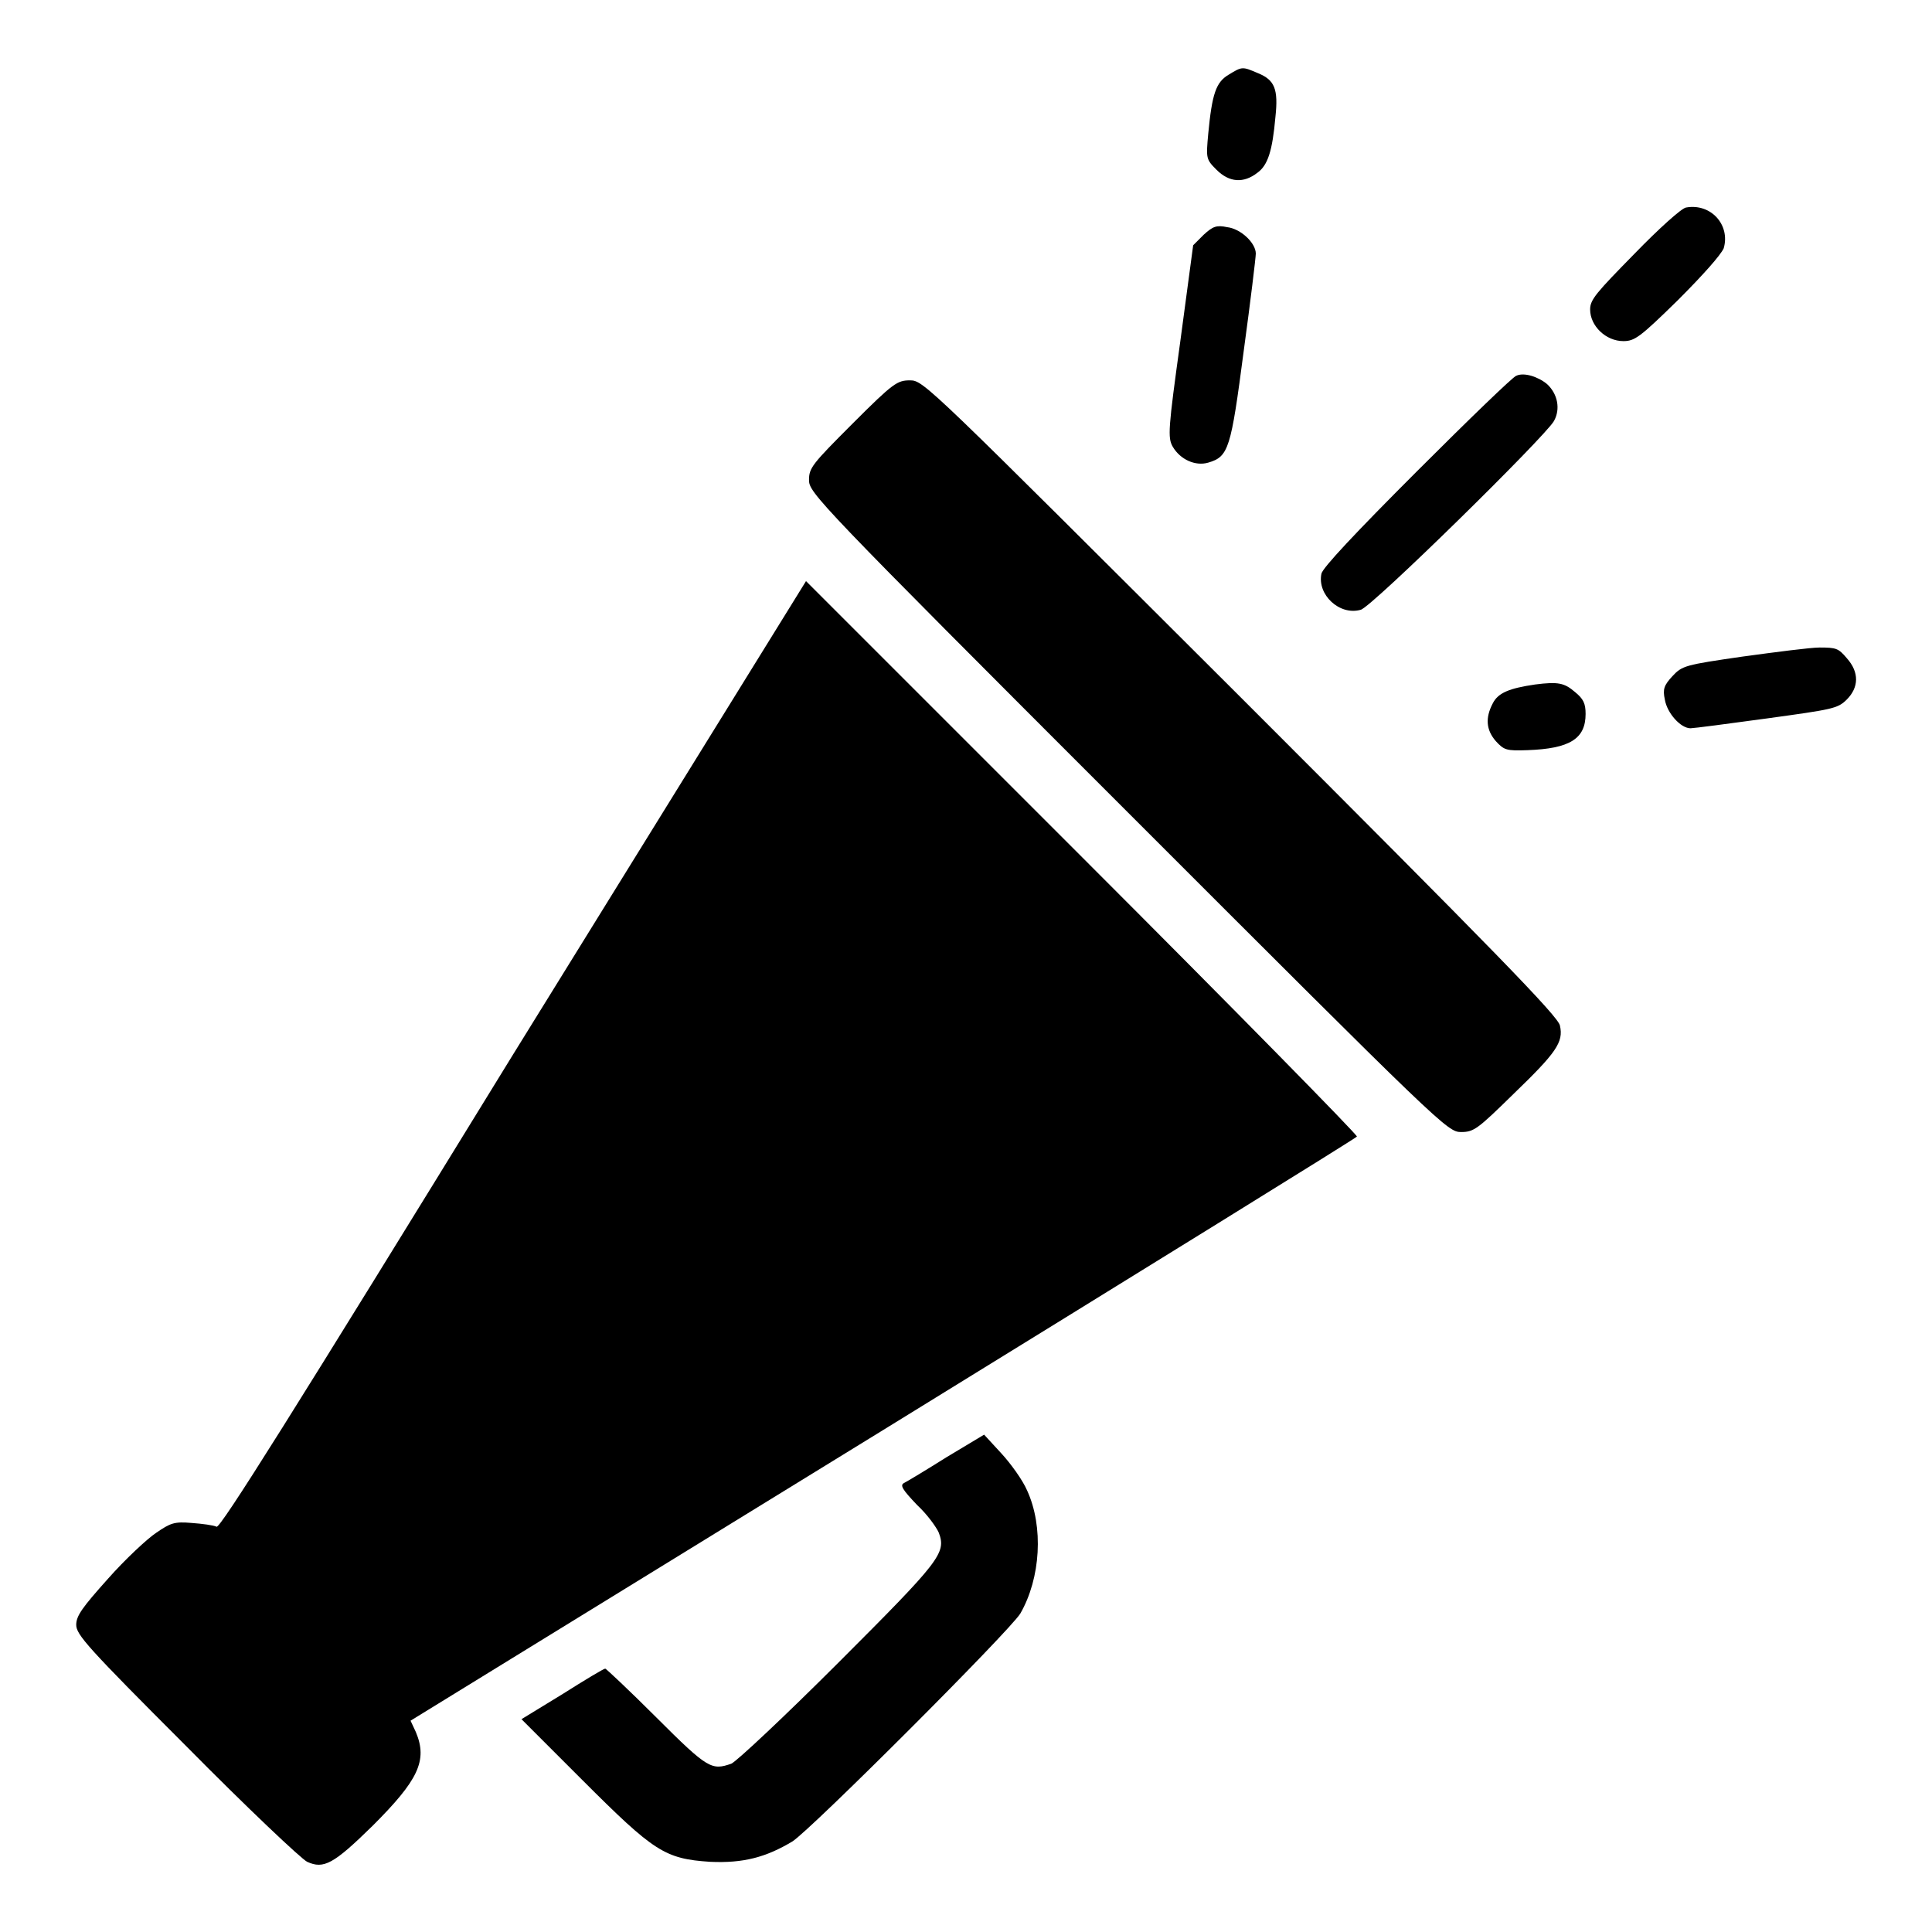
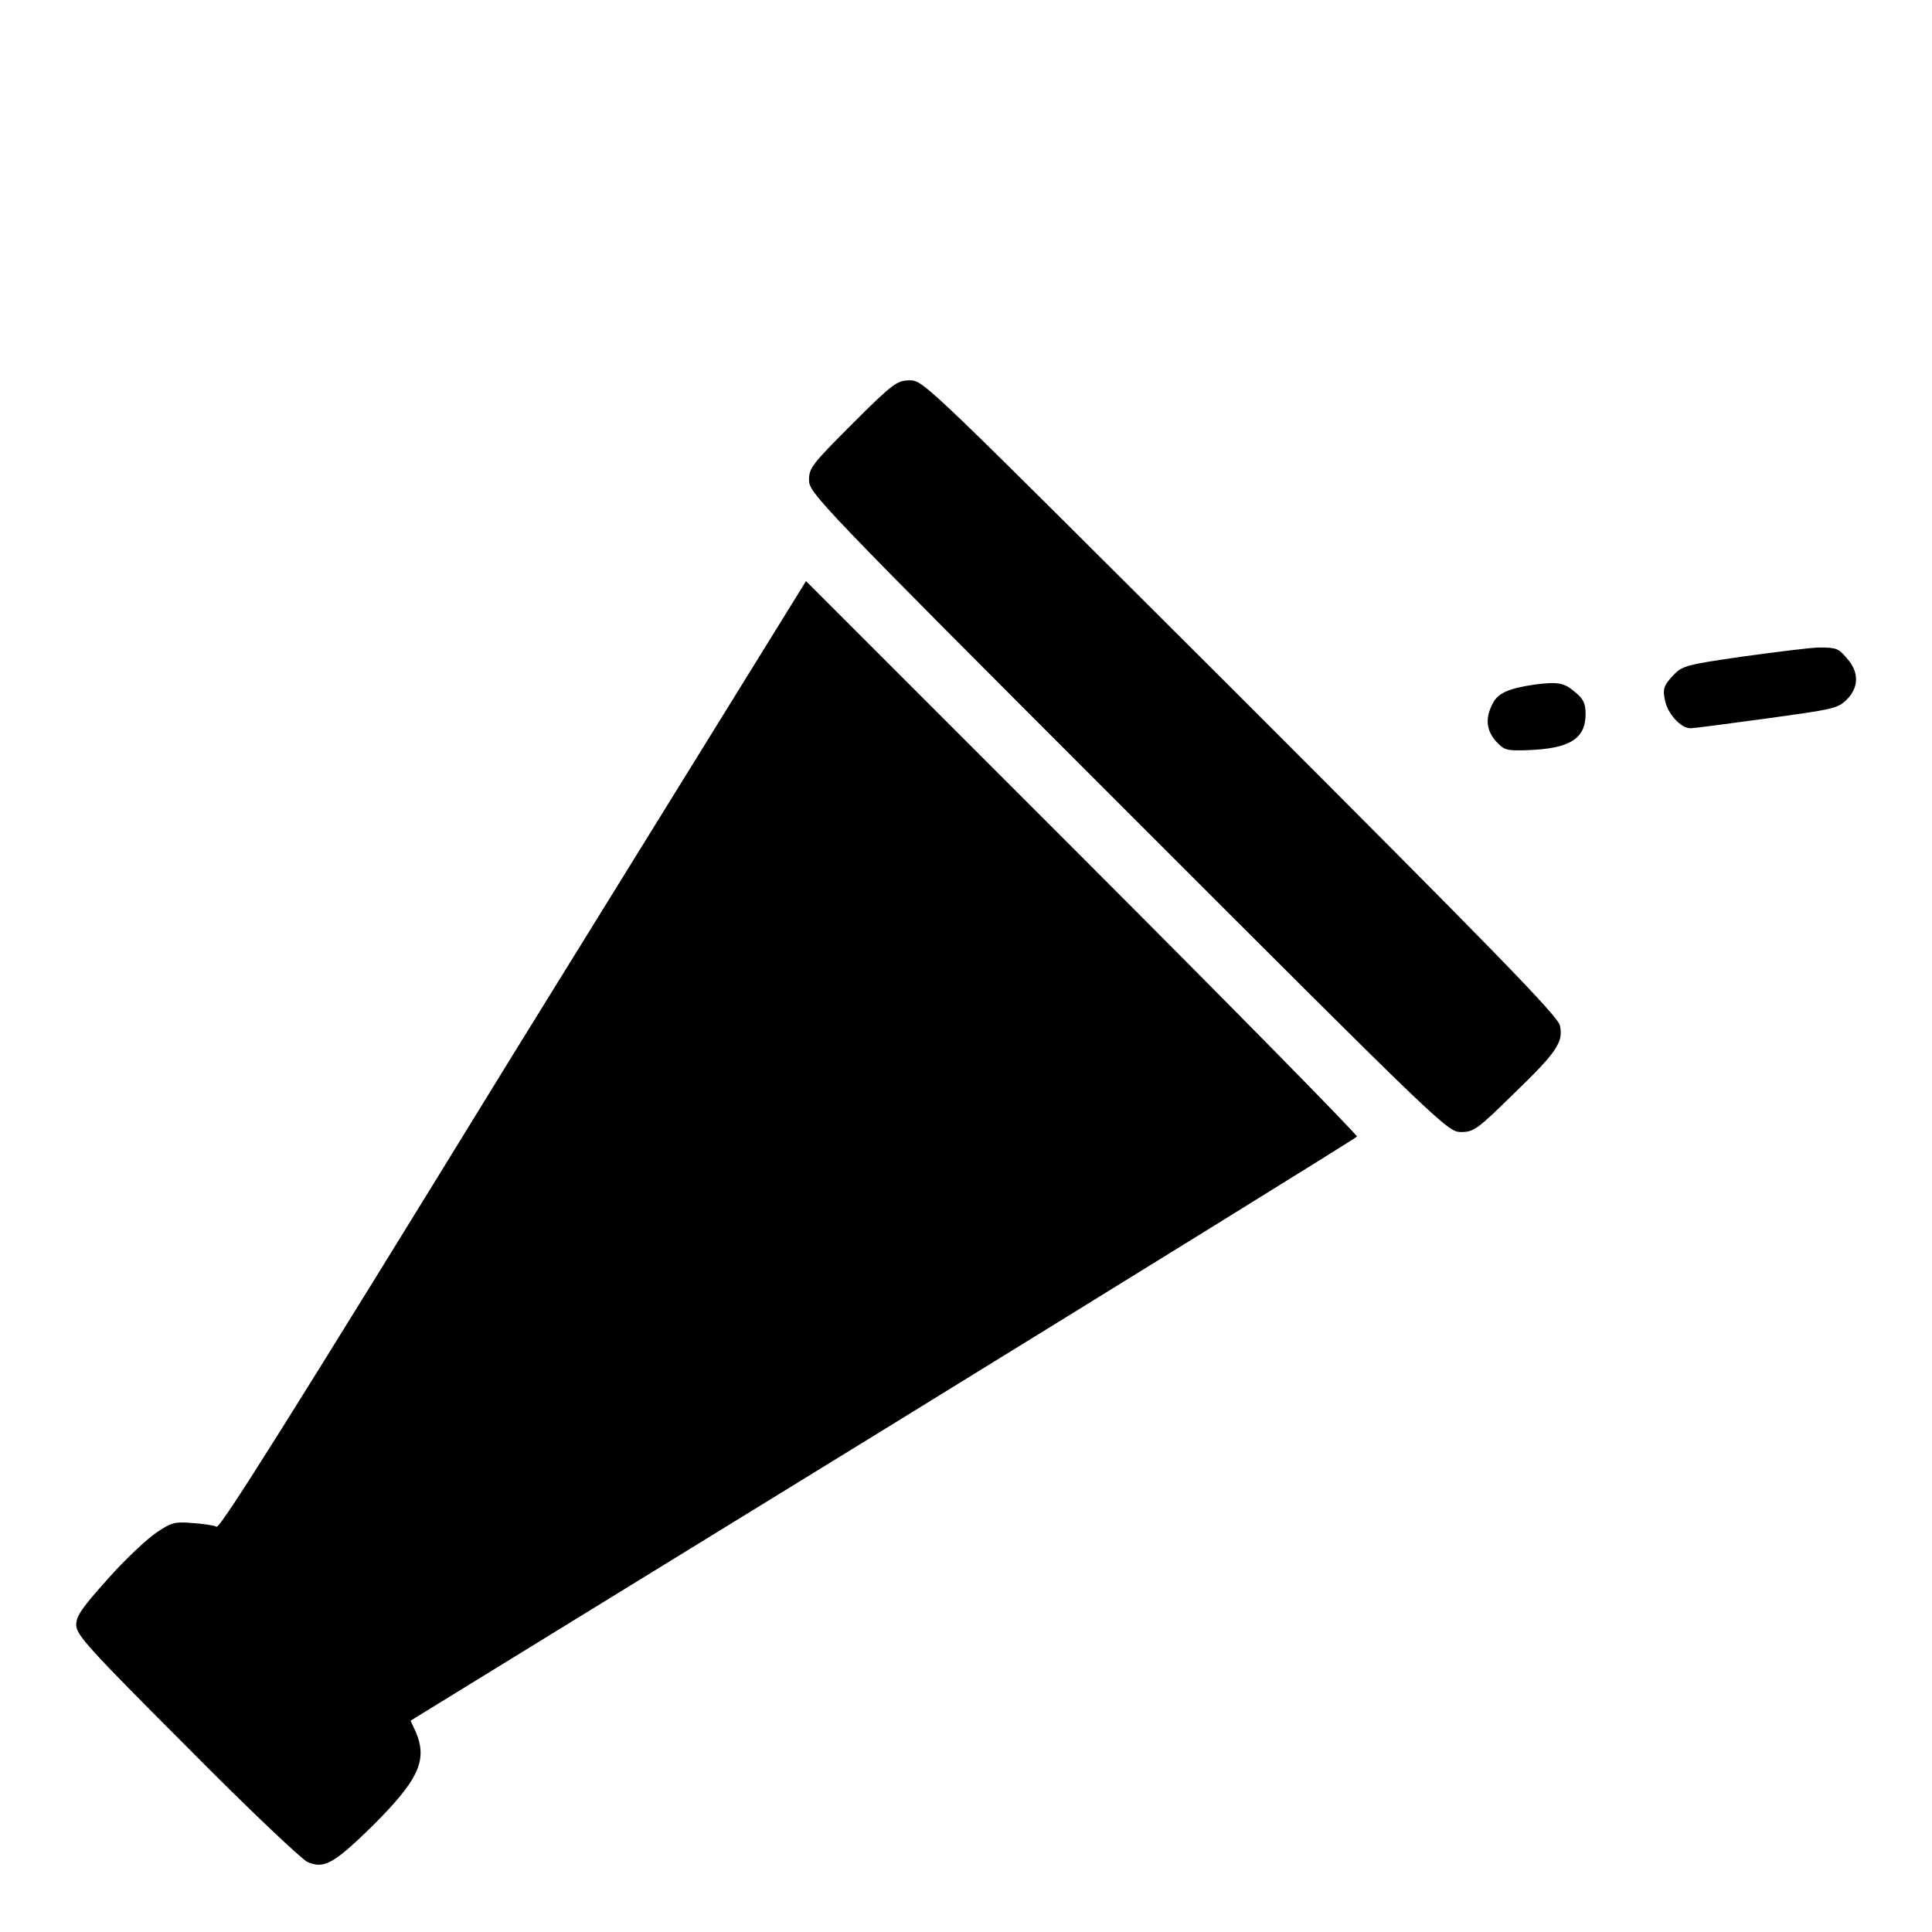
<svg xmlns="http://www.w3.org/2000/svg" version="1.1" x="0px" y="0px" viewBox="0 0 256 256" enable-background="new 0 0 256 256" xml:space="preserve">
  <g>
    <g>
      <g>
-         <path fill="#000000" d="M162.8,9.9c-1.7,1-2.2,2.6-2.7,7.8c-0.3,3.3-0.3,3.4,1.1,4.8c1.7,1.7,3.6,1.8,5.4,0.4c1.4-1,2-2.9,2.4-7.4c0.4-3.7-0.1-4.9-2.3-5.8C164.6,8.8,164.6,8.8,162.8,9.9z" />
-         <path fill="#000000" d="M223.4,27.5c-0.6,0.1-3.6,2.8-6.8,6.1c-5.1,5.2-5.9,6.1-5.9,7.4c0,2.2,2.1,4.2,4.4,4.2c1.5,0,2.2-0.5,7.2-5.4c3.4-3.4,5.7-6,6.1-6.9C229.3,29.8,226.7,26.9,223.4,27.5z" />
-         <path fill="#000000" d="M159.5,31.1l-1.4,1.4l-1.7,12.7c-1.6,11.6-1.7,12.8-1,14c1,1.7,3,2.6,4.7,2.1c2.7-0.8,3-1.8,4.7-14.8c0.9-6.6,1.6-12.4,1.6-12.9c0-1.4-2-3.3-3.8-3.5C161.2,29.8,160.7,30,159.5,31.1z" />
-         <path fill="#000000" d="M200.9,49.8c-0.4,0.1-6.3,5.8-13.1,12.6c-8.3,8.3-12.5,12.8-12.7,13.6c-0.6,2.8,2.4,5.6,5.2,4.8c1.4-0.3,24.4-22.9,25.6-25c0.9-1.6,0.5-3.6-0.9-4.9C203.8,49.9,201.9,49.3,200.9,49.8z" />
        <path fill="#000000" d="M113,56.1c-5.4,5.4-5.8,5.9-5.8,7.5c0,1.7,0.9,2.7,42.3,44.1c41.6,41.6,42.3,42.3,44.1,42.3c1.7,0,2.2-0.4,6.9-5c5.7-5.5,6.7-6.9,6.2-9.1c-0.2-1.2-8.7-9.9-42.3-43.5c-41.4-41.3-42-42-43.8-42C118.9,50.4,118.4,50.7,113,56.1z" />
        <path fill="#000000" d="M68,139.7c-29.5,48-38.8,62.8-39.3,62.6c-0.4-0.2-1.9-0.4-3.3-0.5c-2.3-0.2-2.8,0-4.7,1.3c-1.2,0.8-4.1,3.5-6.4,6.1c-3.4,3.8-4.2,4.9-4.2,6.1c0,1.3,1.5,3,14.6,16.1c8,8.1,15.2,14.9,16,15.3c2.2,1,3.5,0.3,8.7-4.8c6-6,7.3-8.6,5.7-12.4l-0.7-1.5l62.6-38.5c34.4-21.2,62.7-38.7,62.8-38.9c0.1-0.2-16.2-16.8-36.4-37l-36.6-36.6L68,139.7z" />
        <path fill="#000000" d="M230.9,87c-7.6,1.1-8,1.2-9.3,2.6c-1.1,1.2-1.3,1.7-1,3.1c0.3,1.8,2.1,3.8,3.4,3.8c0.4,0,5-0.6,10.1-1.3c8.7-1.2,9.4-1.3,10.6-2.5c1.6-1.6,1.7-3.6,0-5.5c-1.1-1.3-1.4-1.4-3.6-1.4C239.9,85.8,235.3,86.4,230.9,87z" />
        <path fill="#000000" d="M203.4,90.7c-3.4,0.5-4.9,1.1-5.6,2.5c-1,1.9-0.9,3.5,0.4,5c1.1,1.2,1.4,1.3,4.2,1.2c5.6-0.2,7.7-1.5,7.7-4.8c0-1.4-0.3-2-1.4-2.9C207.3,90.5,206.5,90.3,203.4,90.7z" />
-         <path fill="#000000" d="M125.4,193.1c-2.7,1.7-5.2,3.2-5.6,3.4c-0.6,0.3-0.2,0.9,1.7,2.9c1.4,1.3,2.6,3,2.9,3.7c1,2.7,0.2,3.7-13.3,17.2c-7.1,7.1-13.5,13.1-14.2,13.4c-2.6,0.9-3.1,0.7-9.9-6.1c-3.6-3.6-6.7-6.5-6.8-6.5c-0.2,0-2.7,1.5-5.7,3.4l-5.4,3.3l8.1,8.1c9.5,9.5,10.9,10.4,16.9,10.8c4.4,0.2,7.4-0.6,10.9-2.7c2.5-1.6,28.8-27.9,30.2-30.2c2.7-4.7,3.1-11.5,0.9-16.3c-0.6-1.4-2.2-3.6-3.4-4.9l-2.3-2.5L125.4,193.1z" />
      </g>
    </g>
  </g>
</svg>